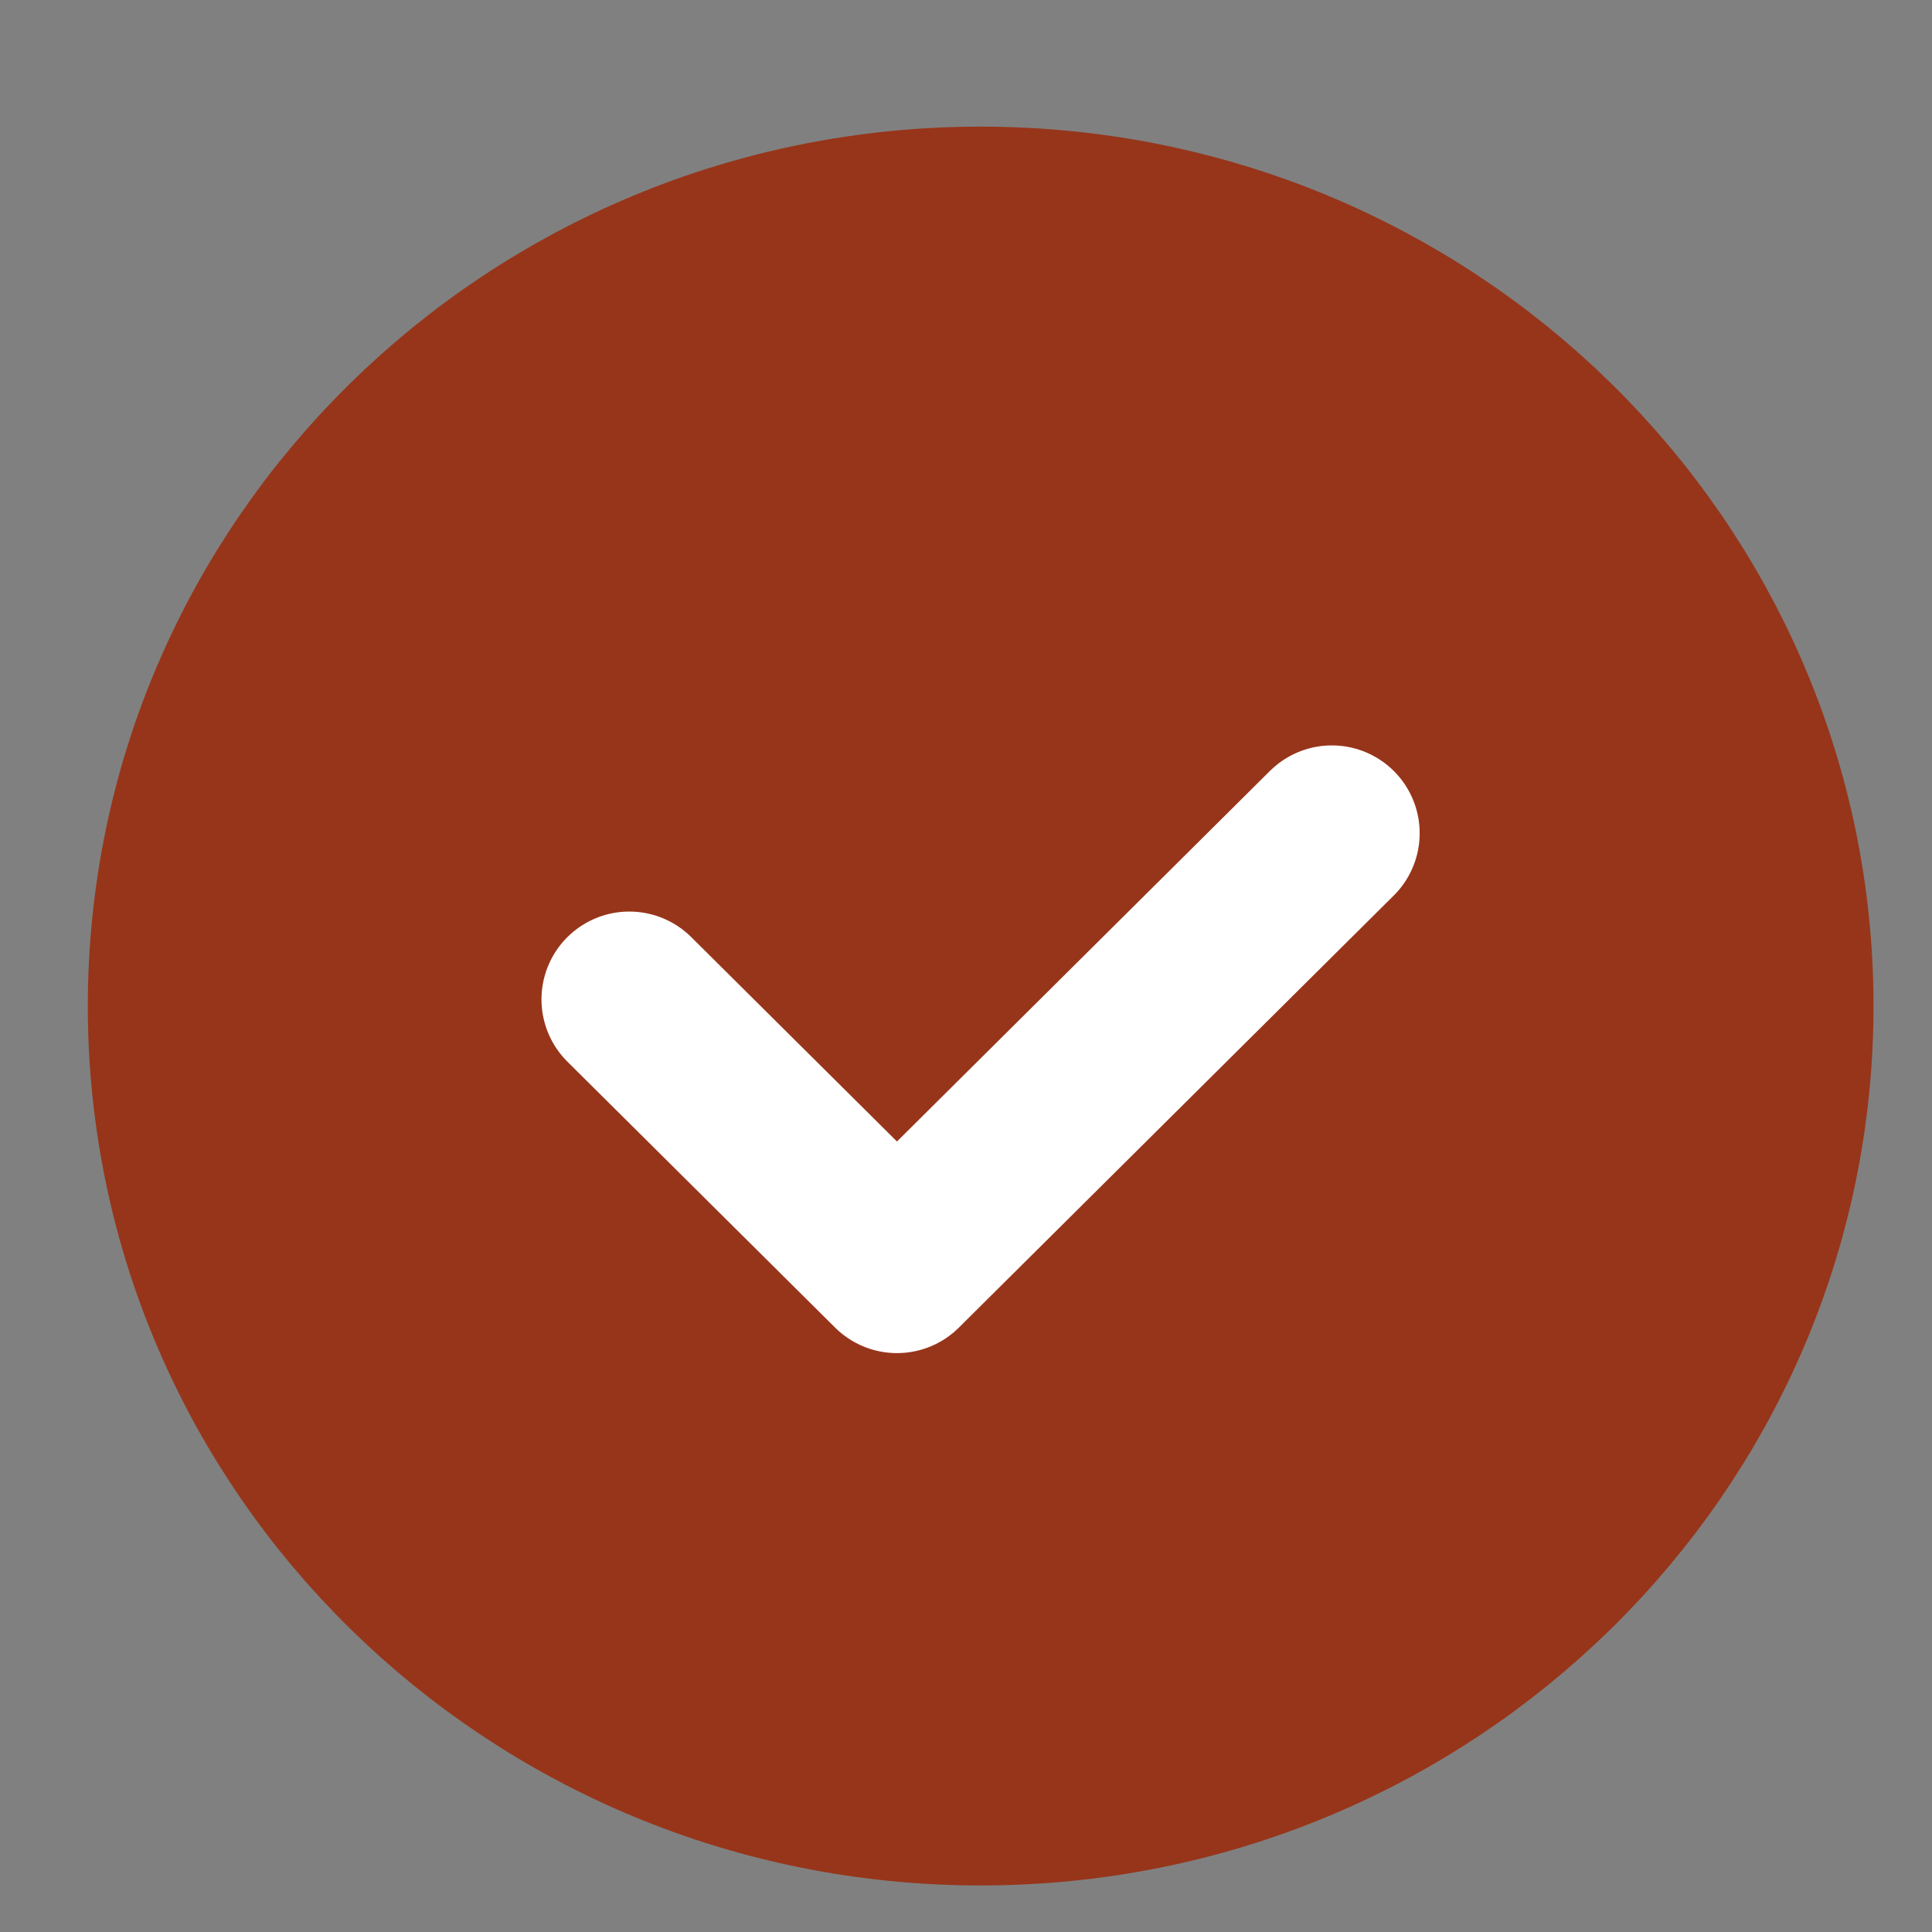
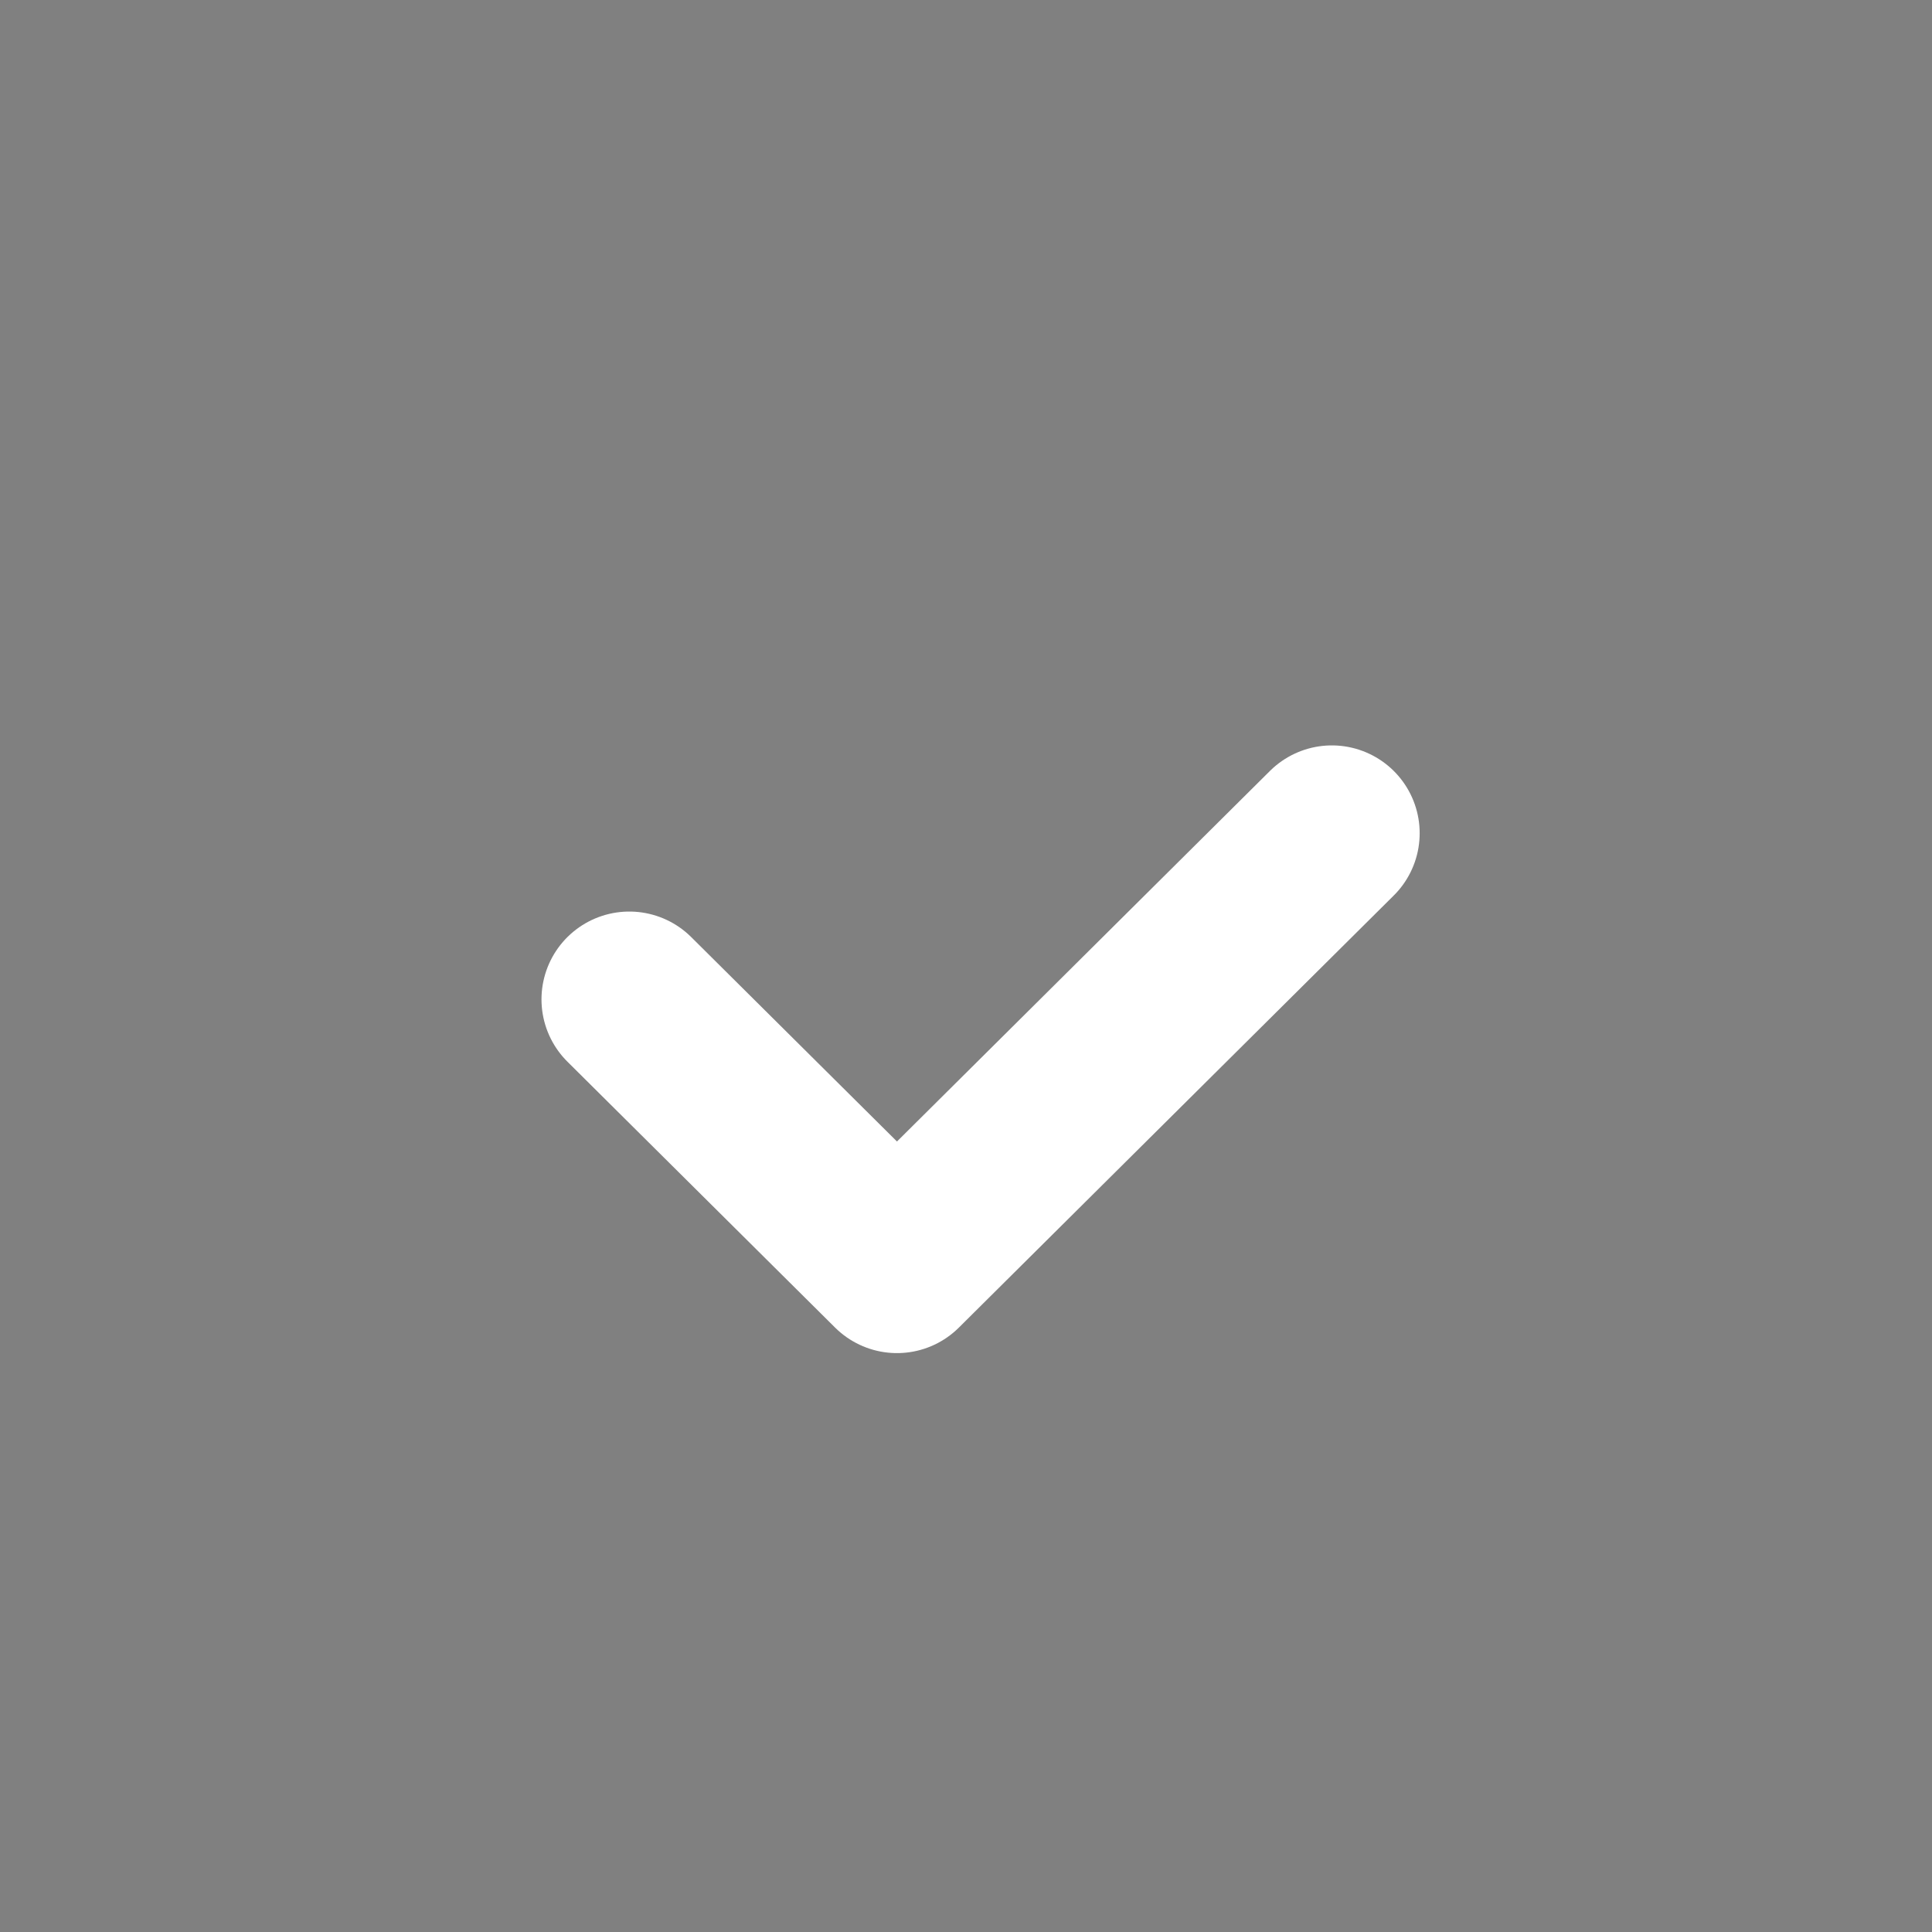
<svg xmlns="http://www.w3.org/2000/svg" width="11" height="11" viewBox="0 0 11 11" fill="none">
  <rect x="0" y="0" width="11" height="11" fill="#808080" stroke="none" />
-   <path d="M5.583 10.235C8.115 10.235 10.167 8.217 10.167 5.728C10.167 3.239 8.115 1.221 5.583 1.221C3.052 1.221 1 3.239 1 5.728C1 8.217 3.052 10.235 5.583 10.235Z" fill="#97351A" stroke="#97351A" />
  <path d="M3.583 5.69L5.107 7.204L7.583 4.744" stroke="white" stroke-linecap="round" stroke-linejoin="round" />
</svg>